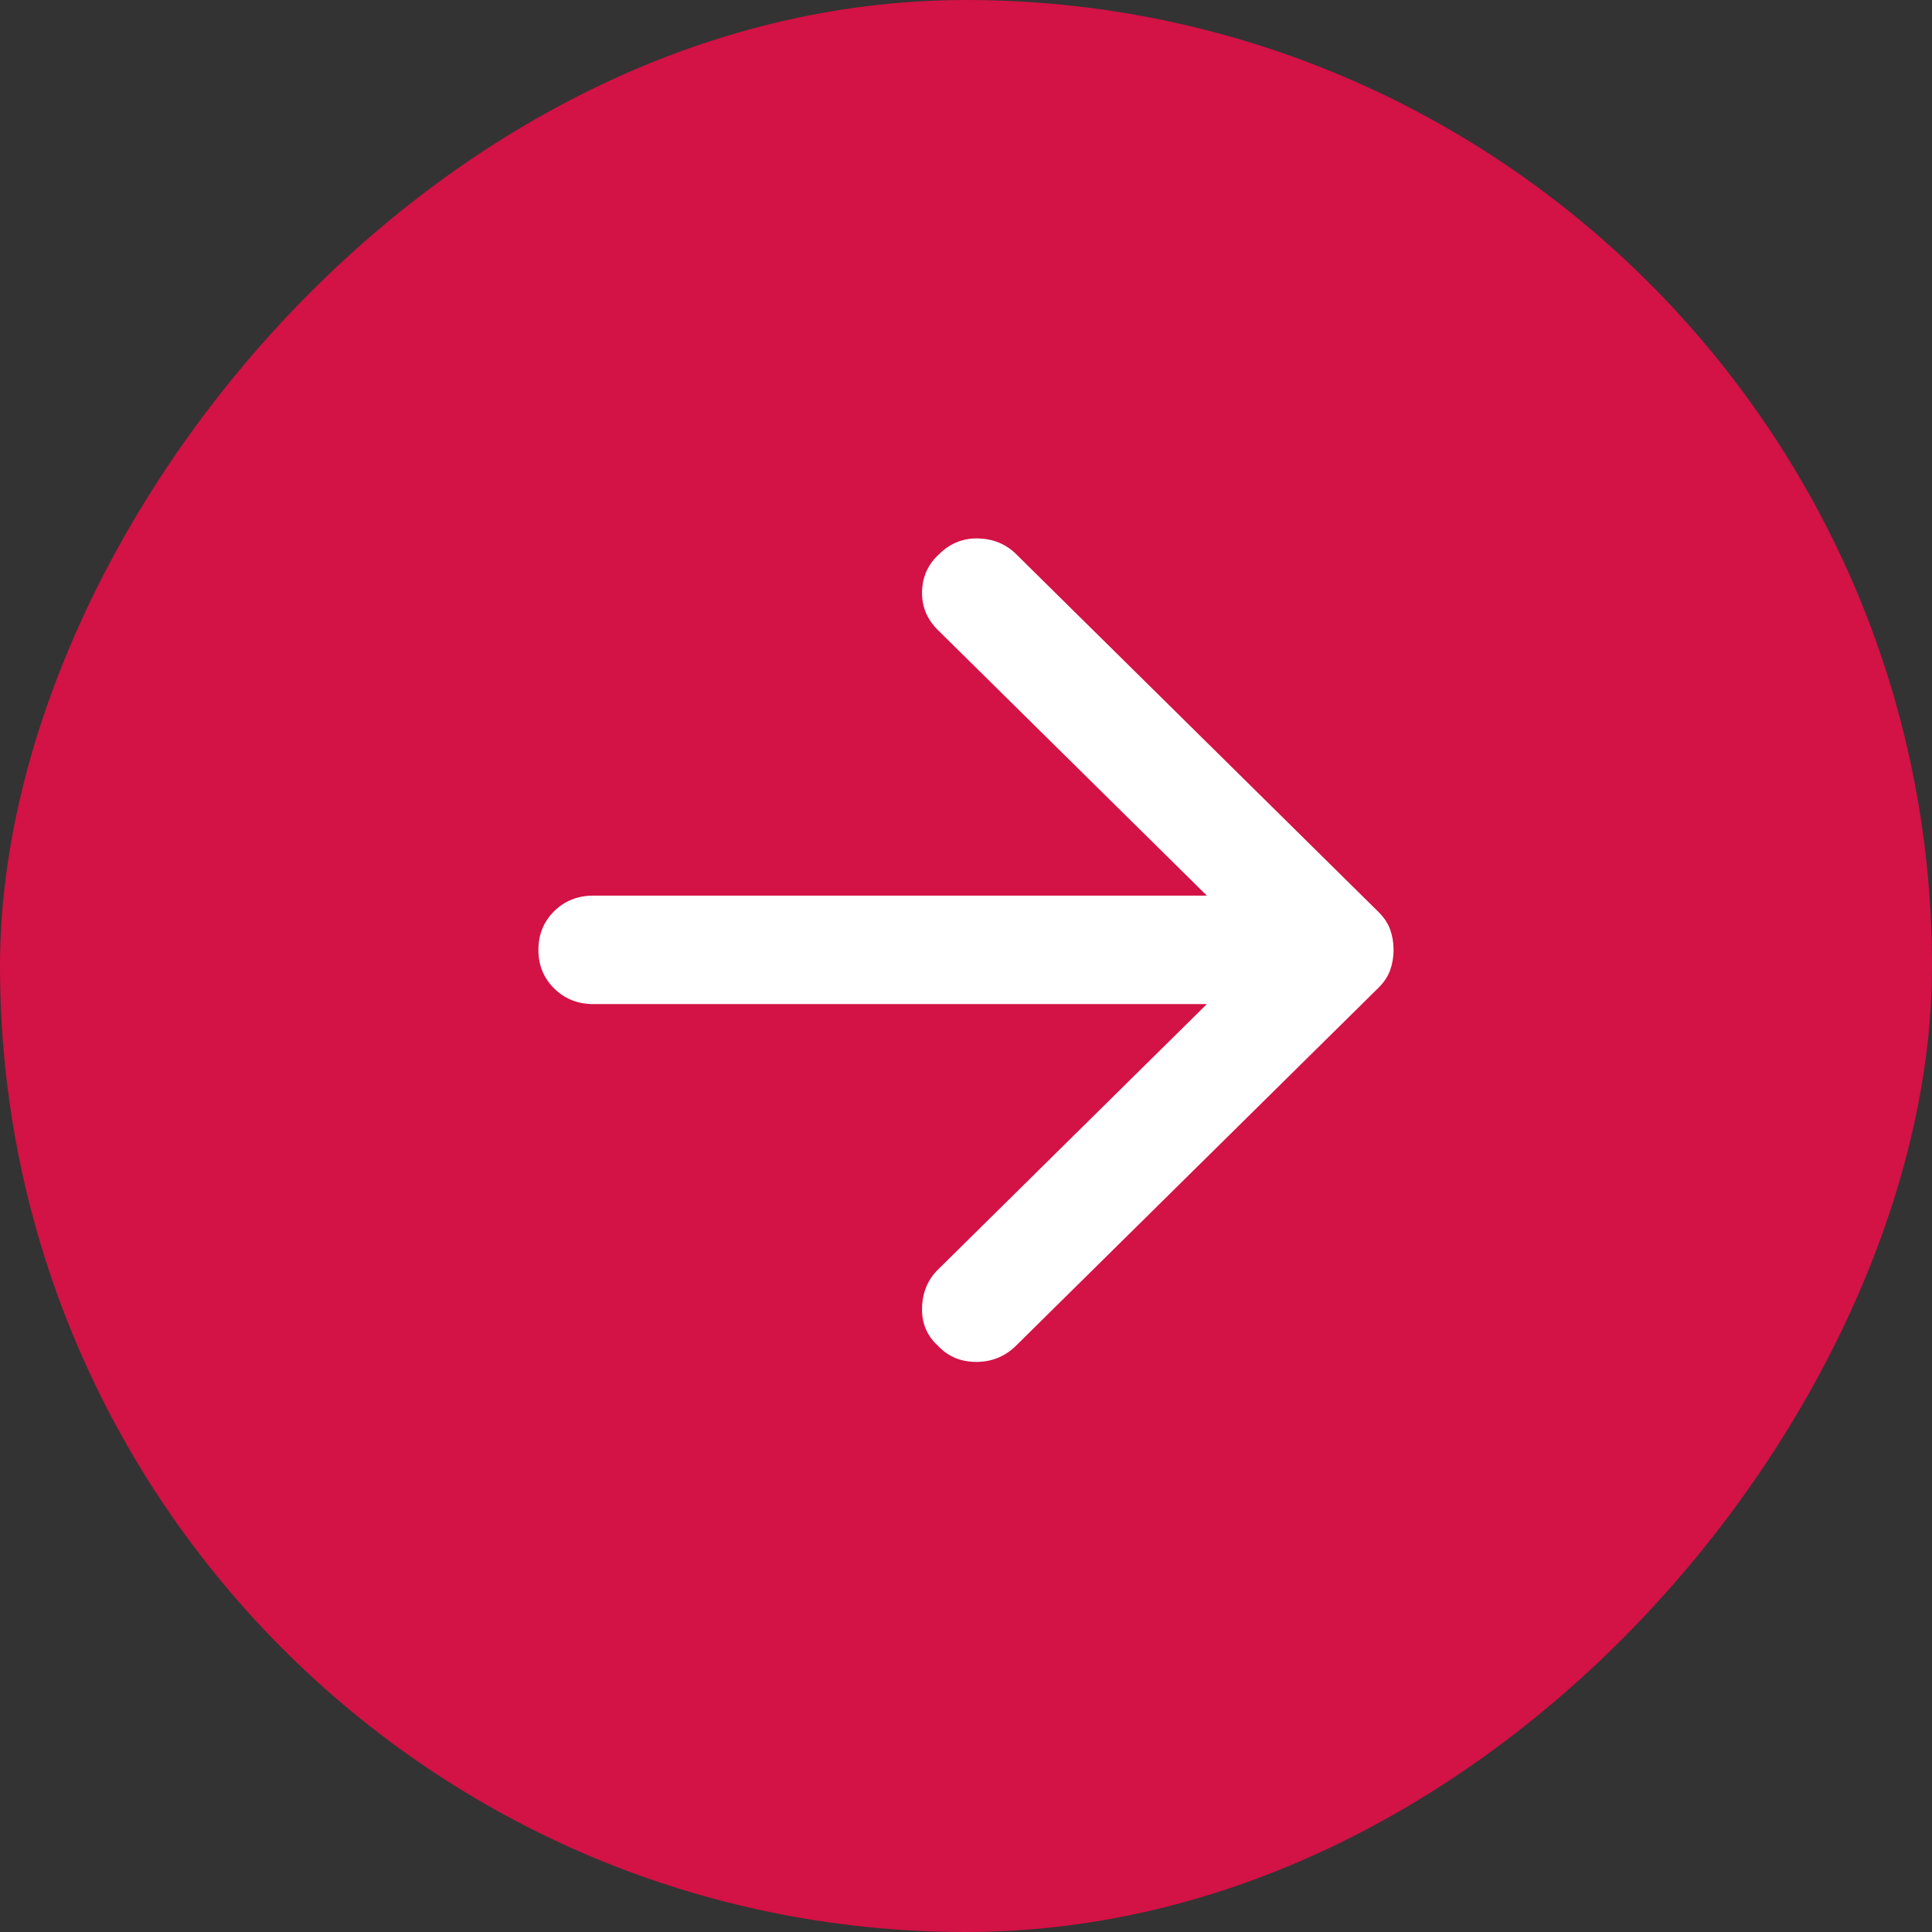
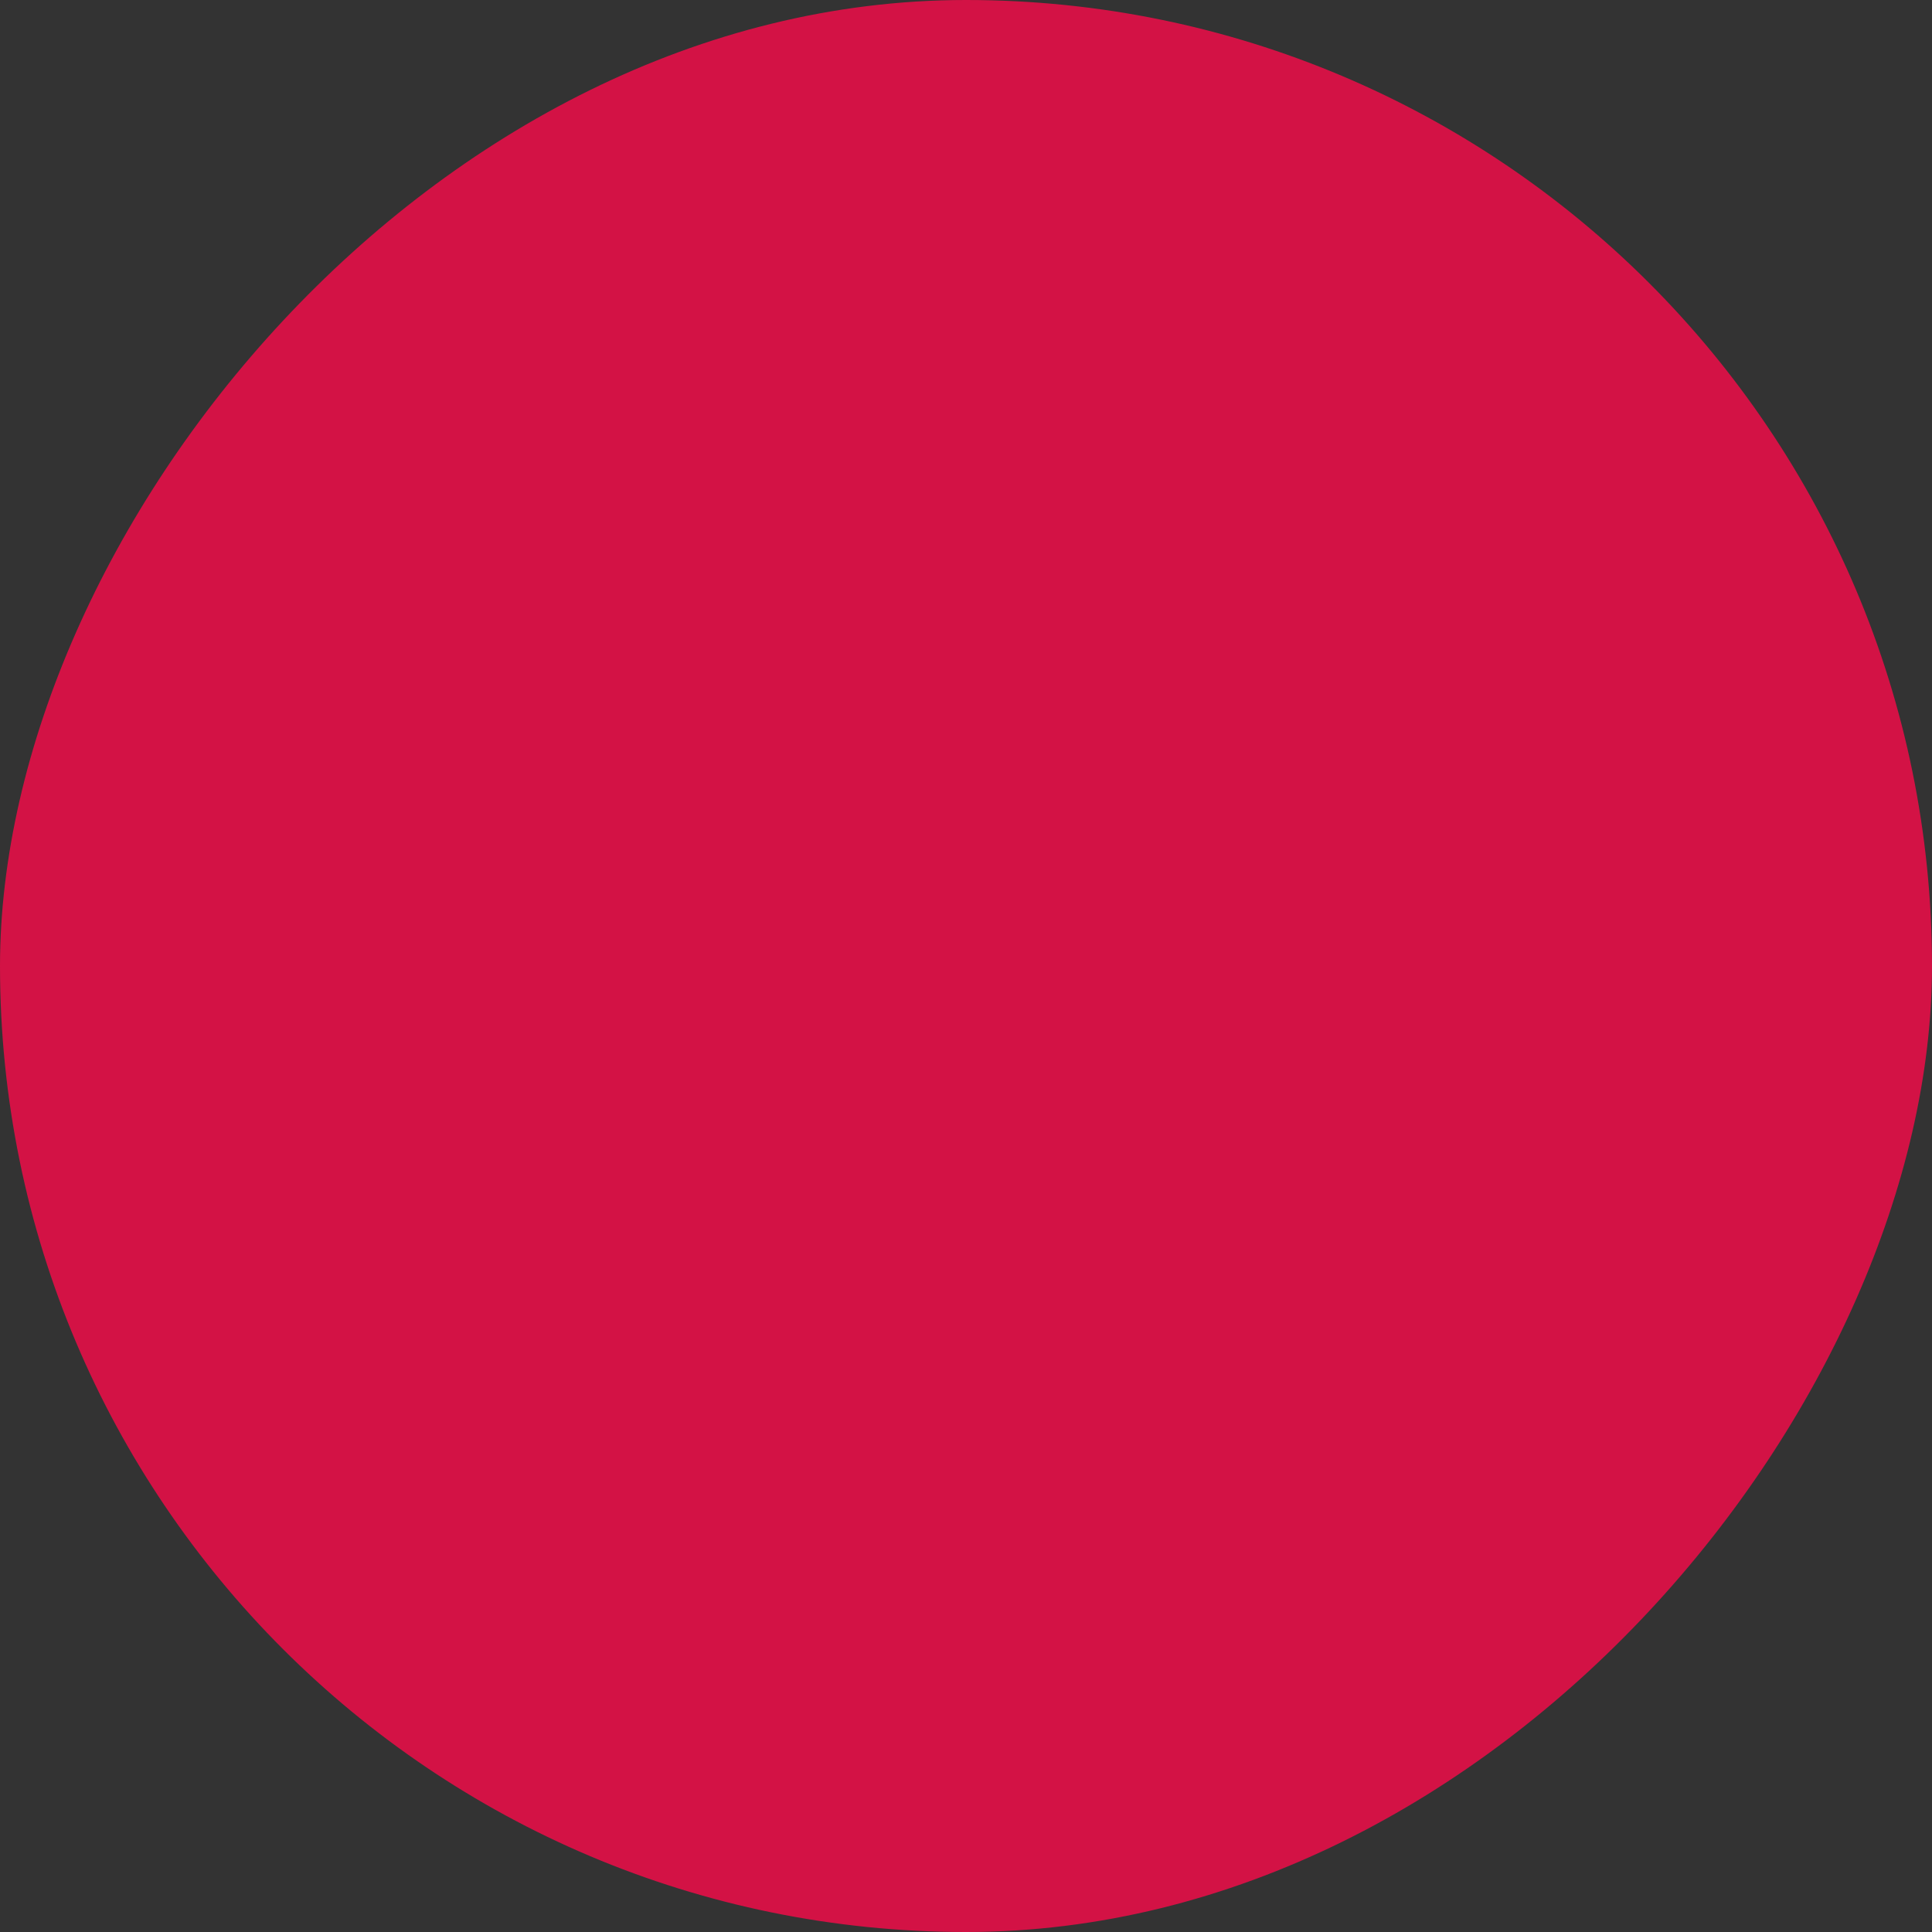
<svg xmlns="http://www.w3.org/2000/svg" width="52" height="52" viewBox="0 0 52 52" fill="none">
  <rect x="0" y="0" width="52" height="52" fill="#333333" stroke="none" />
  <rect width="52" height="52" rx="26" transform="matrix(1 -8.74228e-08 -8.74228e-08 -1 0 52)" fill="#D31245" />
-   <path d="M27.348 36.218L37.101 26.587C37.249 26.441 37.354 26.283 37.416 26.113C37.477 25.942 37.508 25.76 37.508 25.565C37.508 25.371 37.477 25.188 37.416 25.018C37.354 24.848 37.249 24.69 37.101 24.544L27.348 14.913C27.077 14.645 26.739 14.505 26.333 14.492C25.926 14.481 25.575 14.621 25.279 14.913C24.984 15.18 24.829 15.514 24.817 15.915C24.805 16.317 24.947 16.664 25.242 16.956L32.483 24.106L15.969 24.106C15.55 24.106 15.199 24.246 14.915 24.525C14.633 24.805 14.491 25.152 14.491 25.565C14.491 25.979 14.633 26.325 14.915 26.604C15.199 26.884 15.55 27.025 15.969 27.025L32.483 27.025L25.242 34.175C24.971 34.443 24.829 34.783 24.817 35.197C24.805 35.61 24.947 35.95 25.242 36.218C25.513 36.51 25.858 36.656 26.277 36.656C26.695 36.656 27.052 36.51 27.348 36.218Z" fill="white" />
</svg>